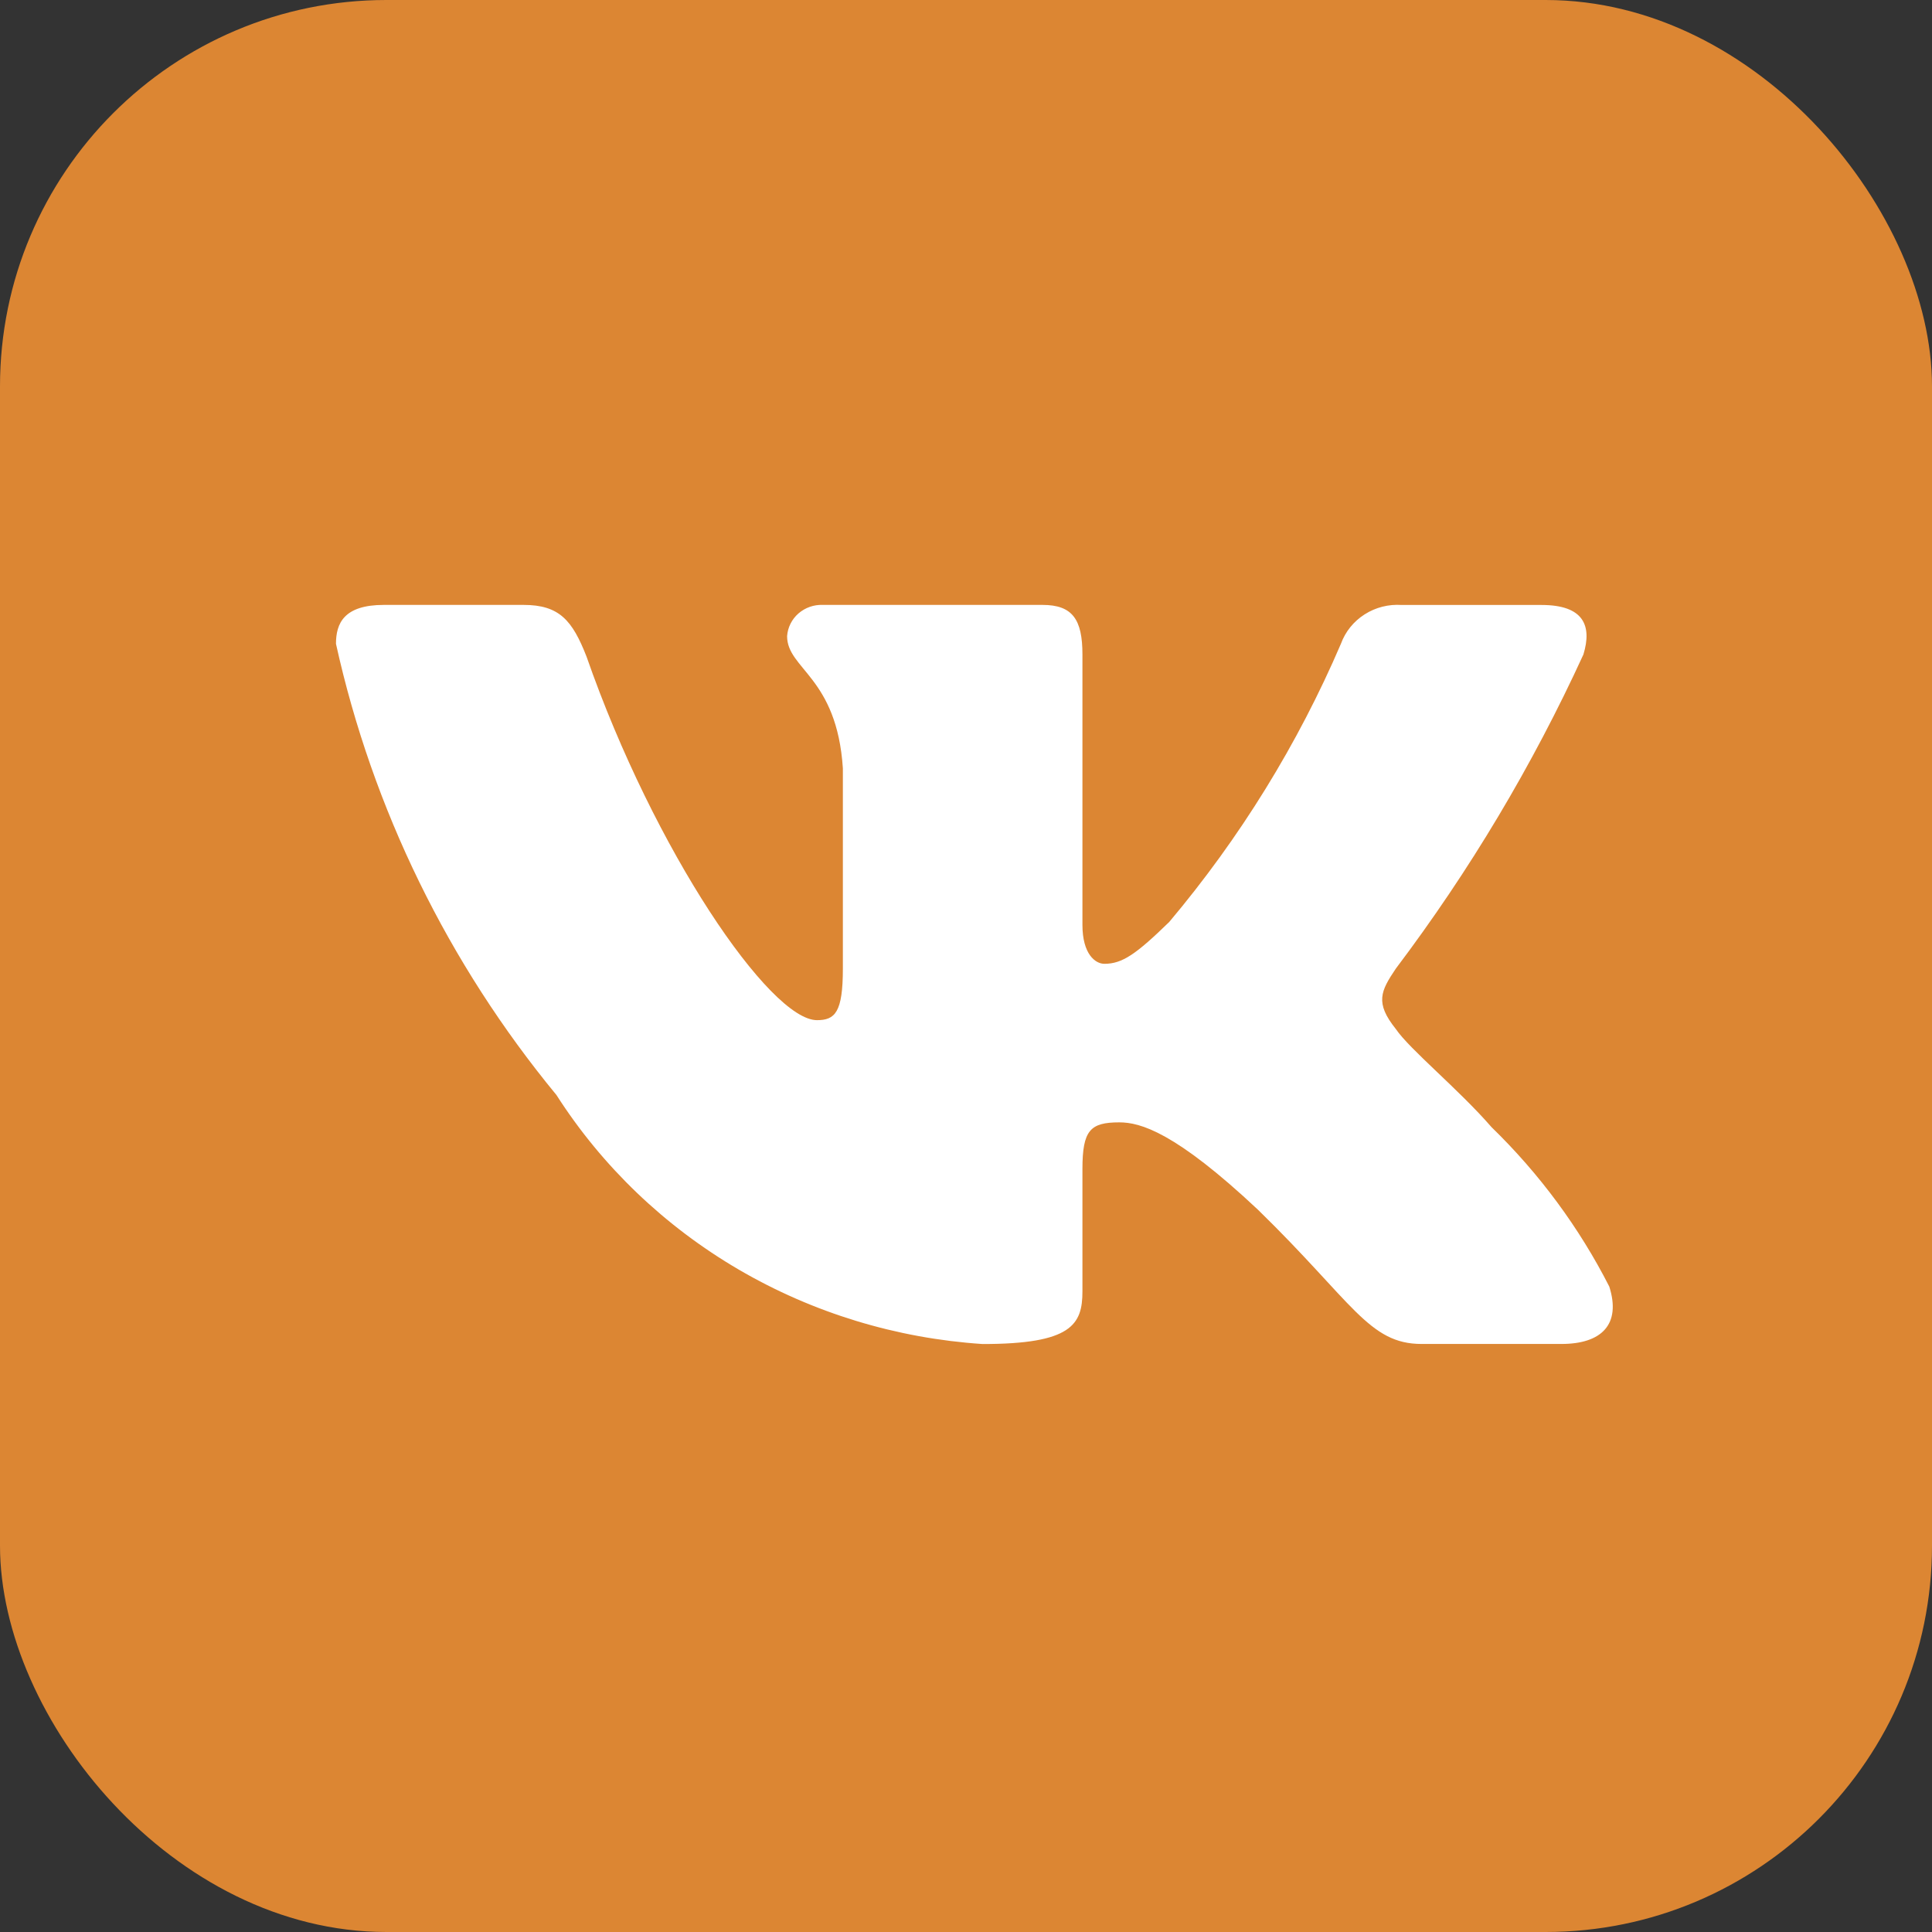
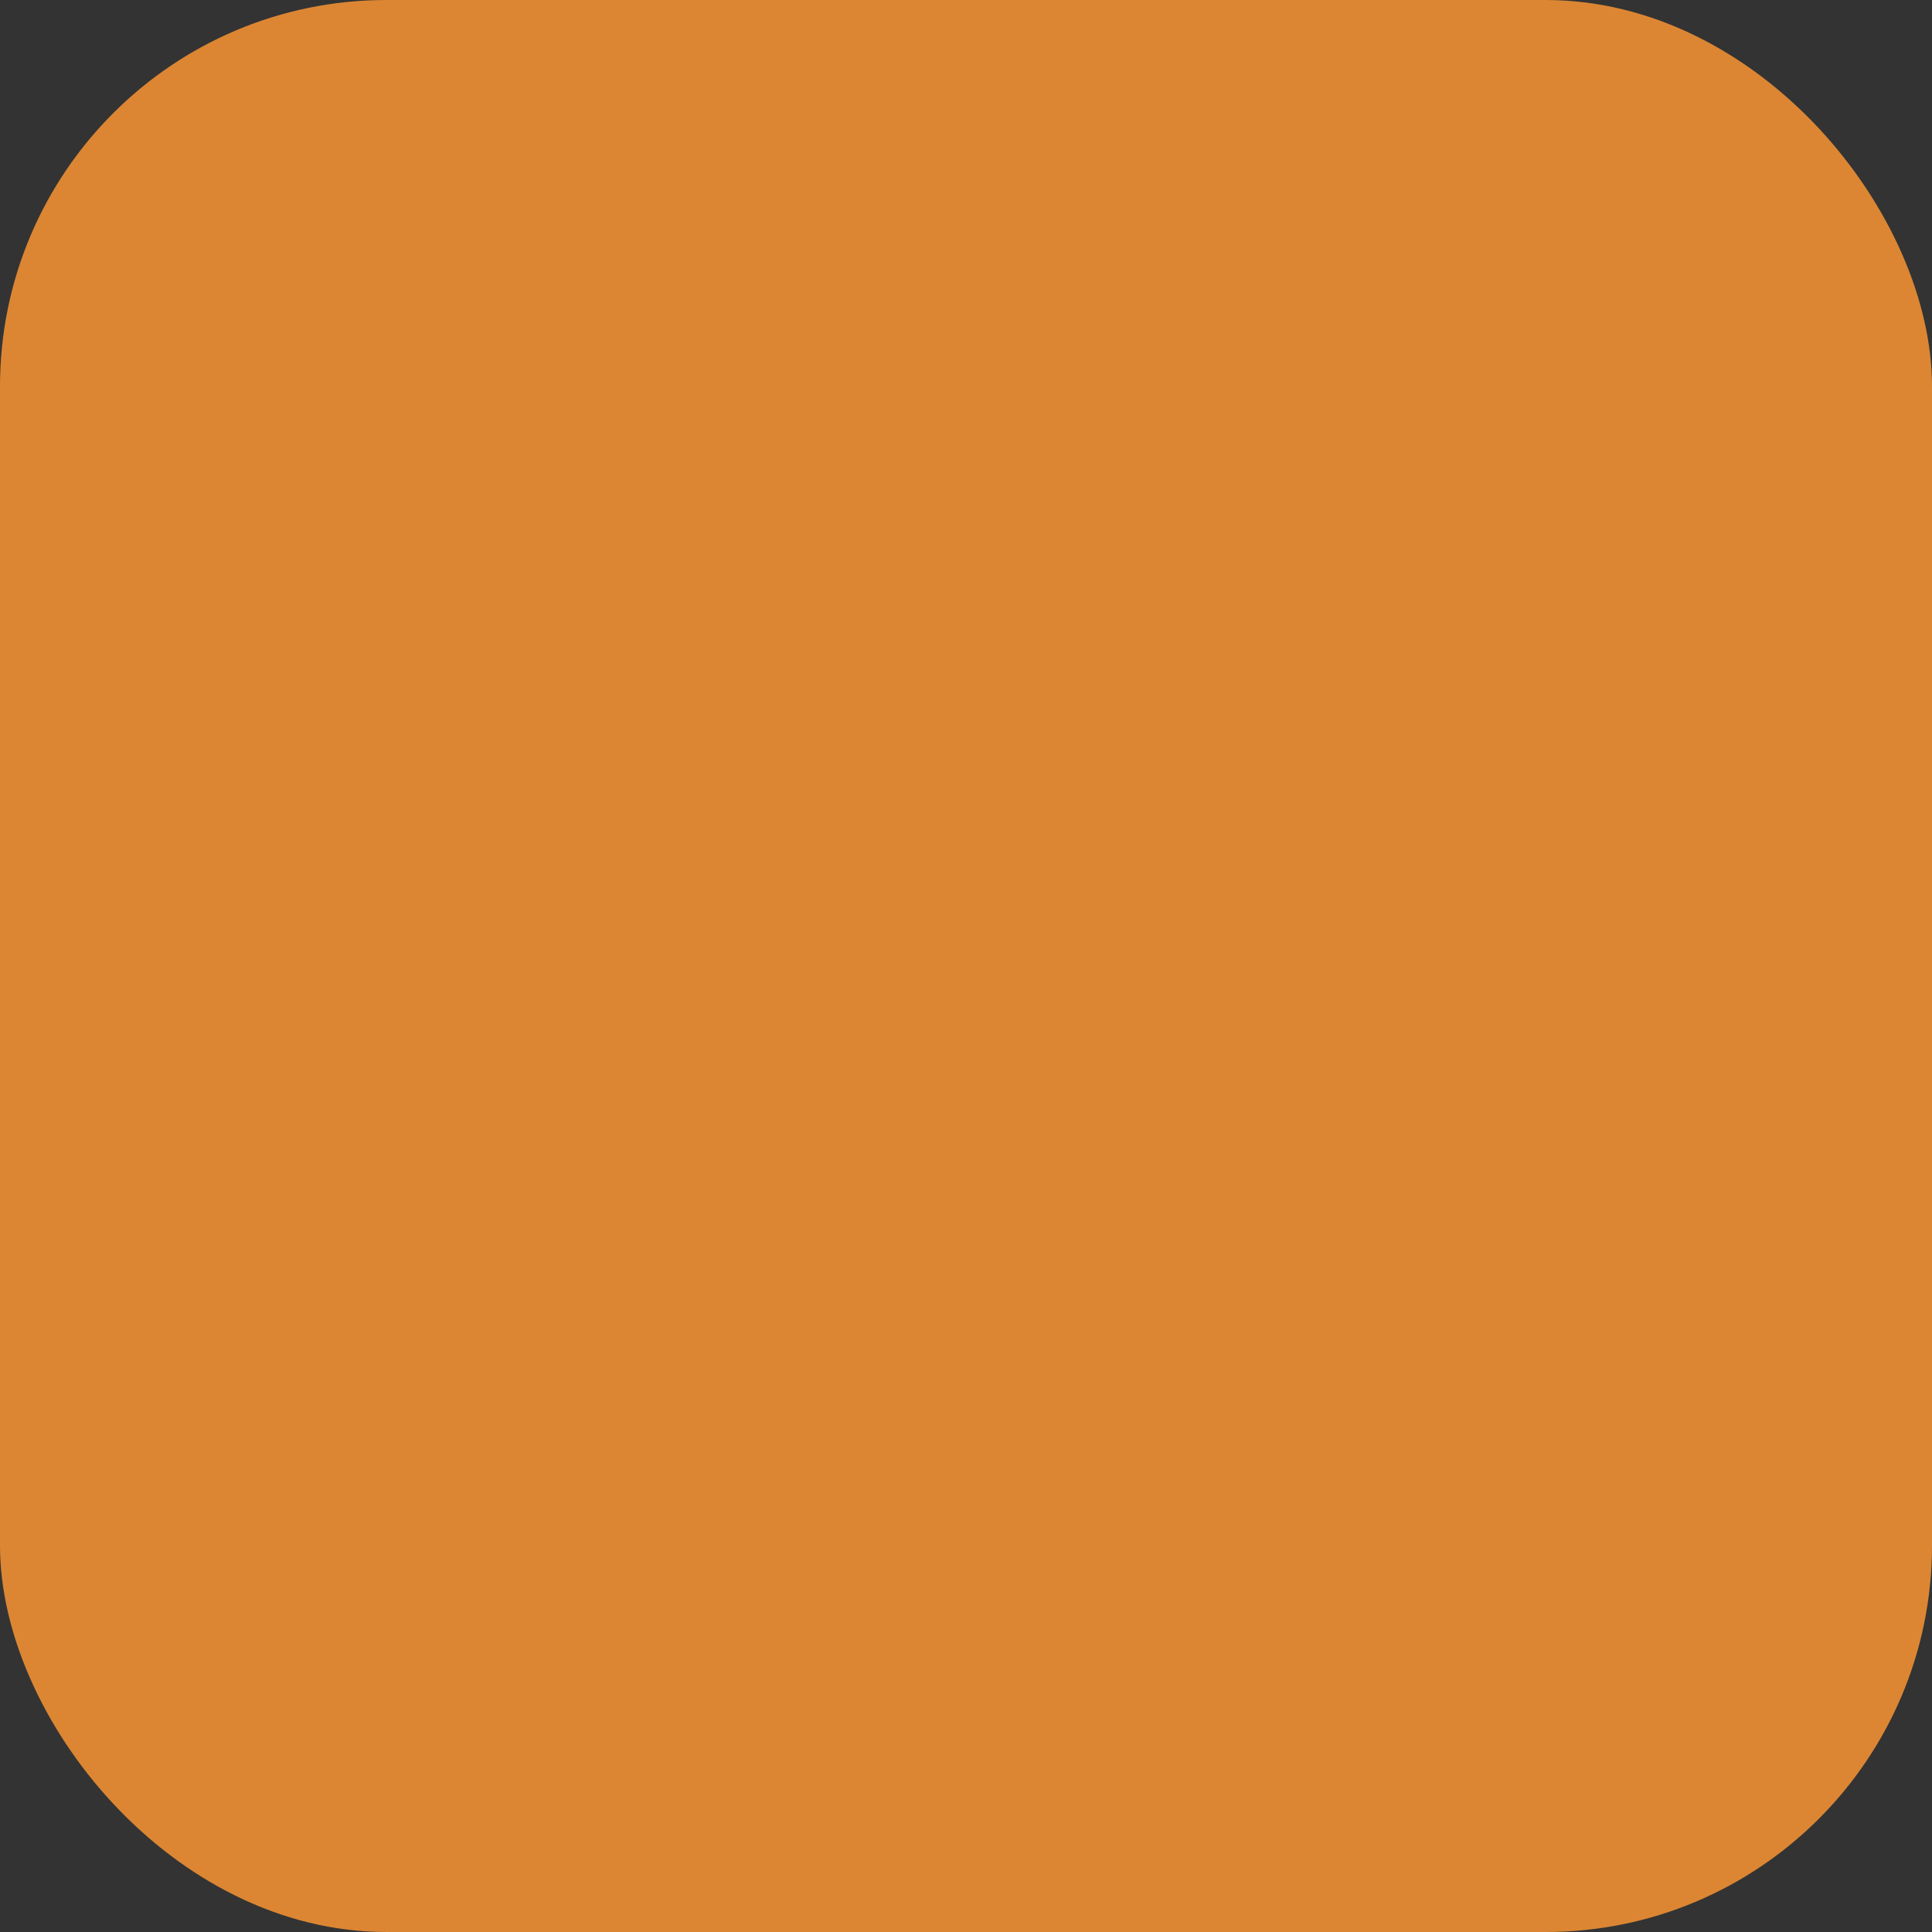
<svg xmlns="http://www.w3.org/2000/svg" width="30" height="30" viewBox="0 0 30 30" fill="none">
  <rect x="0" y="0" width="30" height="30" fill="#333333" stroke="none" />
  <rect width="30" height="30" rx="6" fill="#DC8633" />
-   <path d="M24.246 20.869H22.075C21.254 20.869 21.007 20.221 19.535 18.786C18.249 17.578 17.706 17.428 17.381 17.428C16.931 17.428 16.808 17.548 16.808 18.152V20.054C16.808 20.569 16.637 20.87 15.258 20.87C13.919 20.782 12.622 20.386 11.471 19.714C10.321 19.042 9.351 18.113 8.641 17.004C6.957 14.96 5.784 12.56 5.217 9.997C5.217 9.68 5.34 9.393 5.961 9.393H8.13C8.687 9.393 8.888 9.635 9.107 10.194C10.16 13.214 11.957 15.841 12.686 15.841C12.966 15.841 13.088 15.721 13.088 15.041V11.93C12.995 10.511 12.222 10.391 12.222 9.878C12.232 9.742 12.295 9.616 12.399 9.525C12.503 9.435 12.639 9.387 12.778 9.393H16.188C16.654 9.393 16.808 9.619 16.808 10.162V14.362C16.808 14.815 17.008 14.966 17.149 14.966C17.428 14.966 17.643 14.815 18.156 14.316C19.255 13.01 20.153 11.555 20.822 9.996C20.89 9.809 21.019 9.649 21.19 9.54C21.36 9.431 21.563 9.38 21.766 9.394H23.936C24.587 9.394 24.725 9.711 24.587 10.163C23.797 11.886 22.821 13.521 21.674 15.041C21.44 15.389 21.347 15.57 21.674 15.978C21.889 16.295 22.65 16.914 23.161 17.503C23.905 18.226 24.522 19.062 24.989 19.978C25.176 20.568 24.866 20.869 24.246 20.869Z" fill="white" />
</svg>